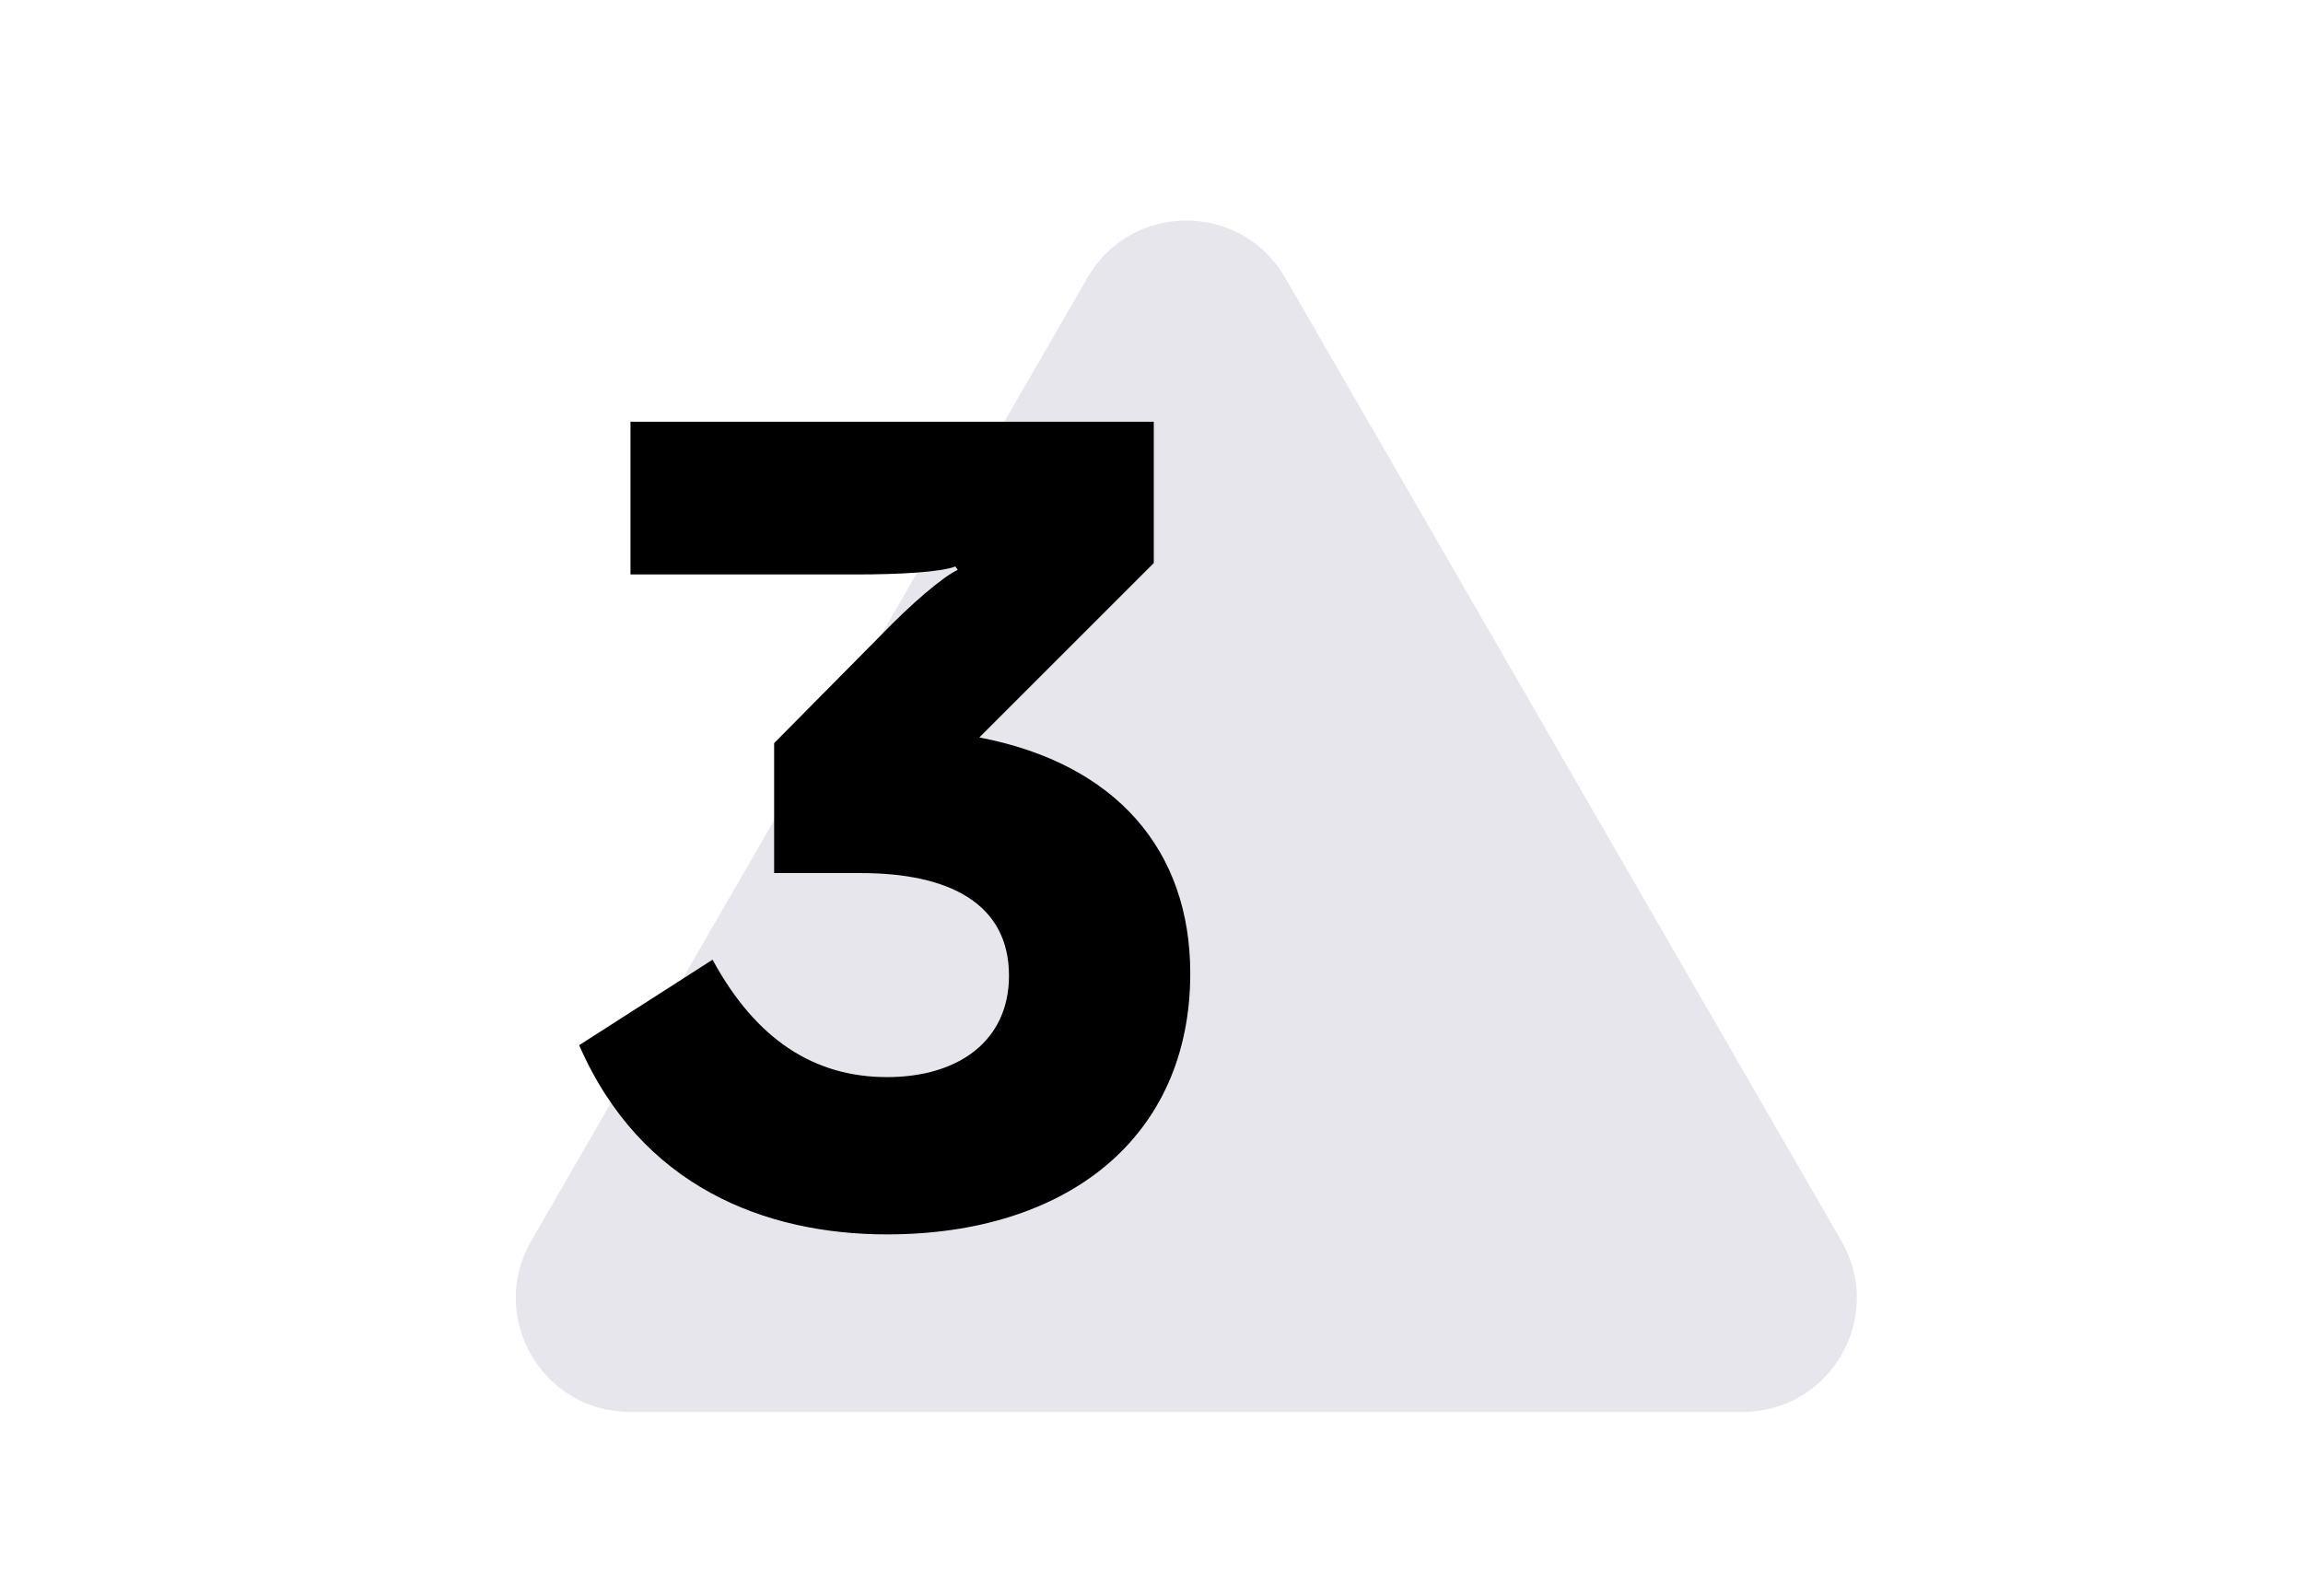
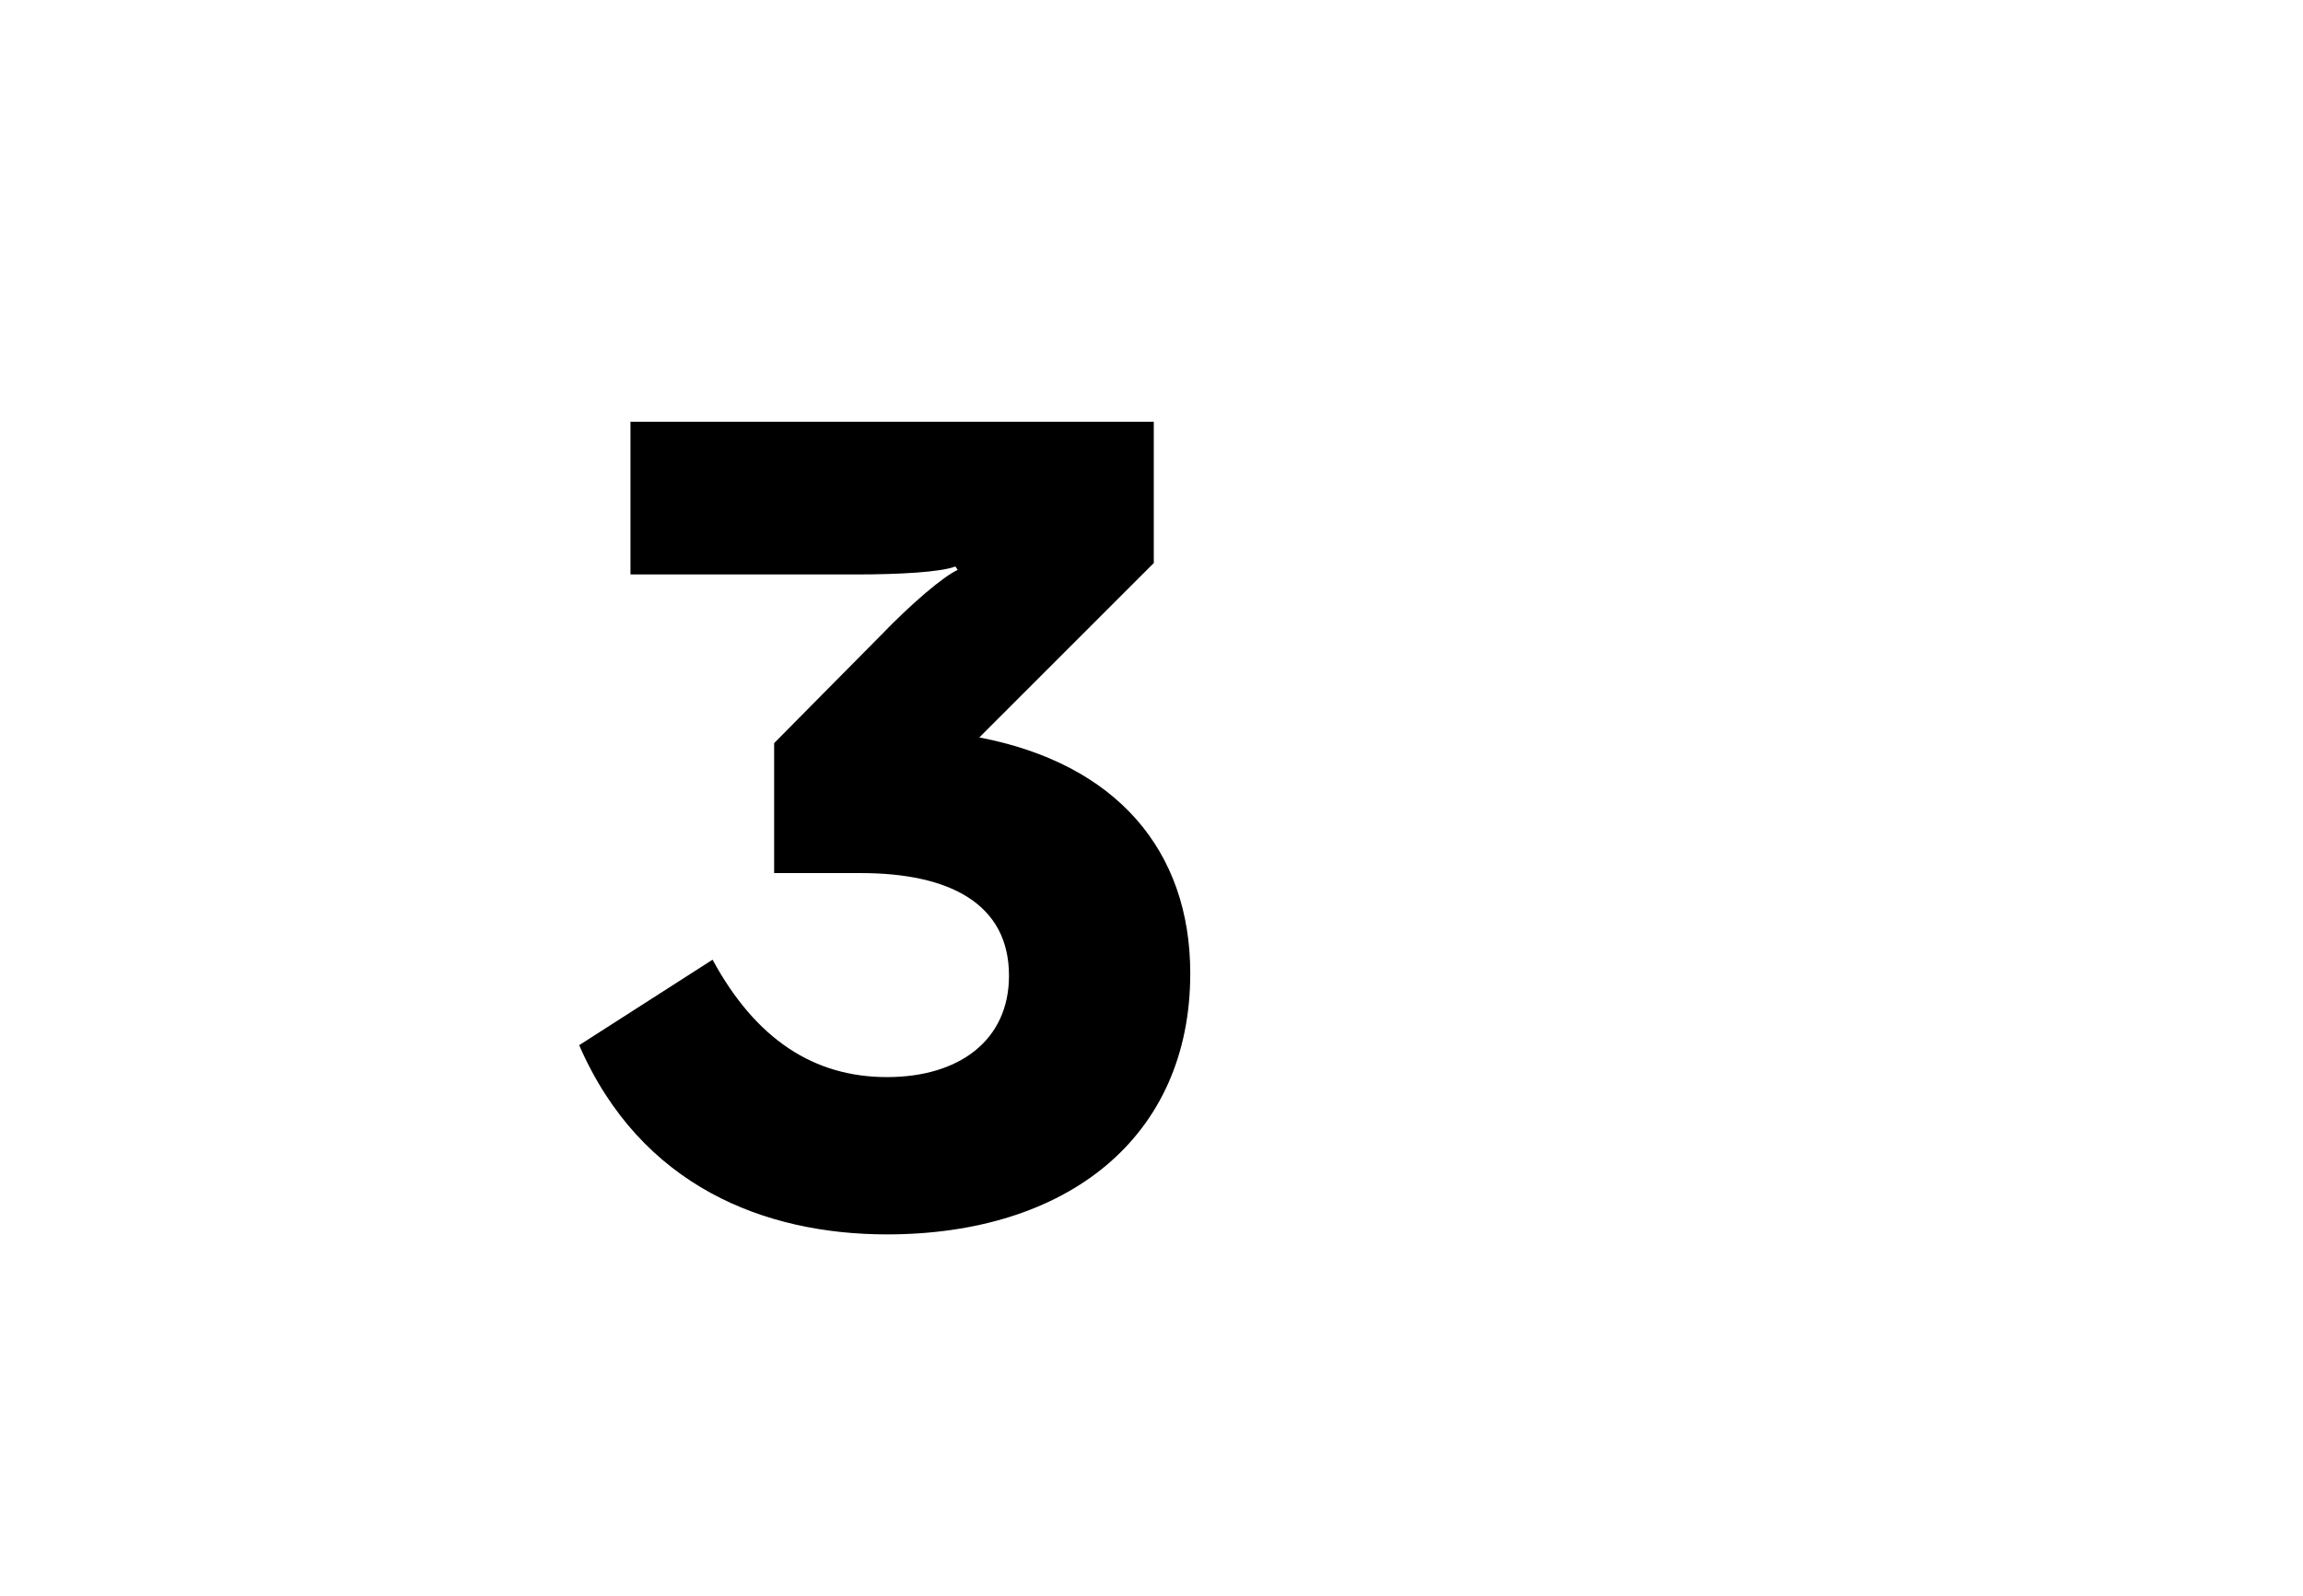
<svg xmlns="http://www.w3.org/2000/svg" width="202" height="140" viewBox="0 0 202 140" fill="none">
-   <path d="M152.856 123.877C160.554 123.877 165.365 115.544 161.516 108.877L112.713 24.349C108.864 17.682 99.242 17.682 95.393 24.349L46.591 108.877C42.742 115.544 47.553 123.877 55.251 123.877L152.856 123.877Z" fill="#180048" fill-opacity="0.1" />
  <path d="M101.2 49.4V37H55.3V50.4H75.1C78.9 50.4 82.5 50.2 83.8 49.7L84 50C82.7 50.6 79.9 53 77.3 55.7L67.9 65.2V76.6H75.5C83.3 76.6 88.5 79.3 88.5 85.6C88.5 91.3 84.1 94.5 77.8 94.5C71.4 94.5 66.3 91.2 62.5 84.2L50.8 91.7C56.2 104.1 67.1 108.3 77.8 108.3C93.6 108.3 104.4 99.8 104.4 85.4C104.4 74.6 97.9 67 85.9 64.7L101.2 49.4Z" fill="black" />
</svg>